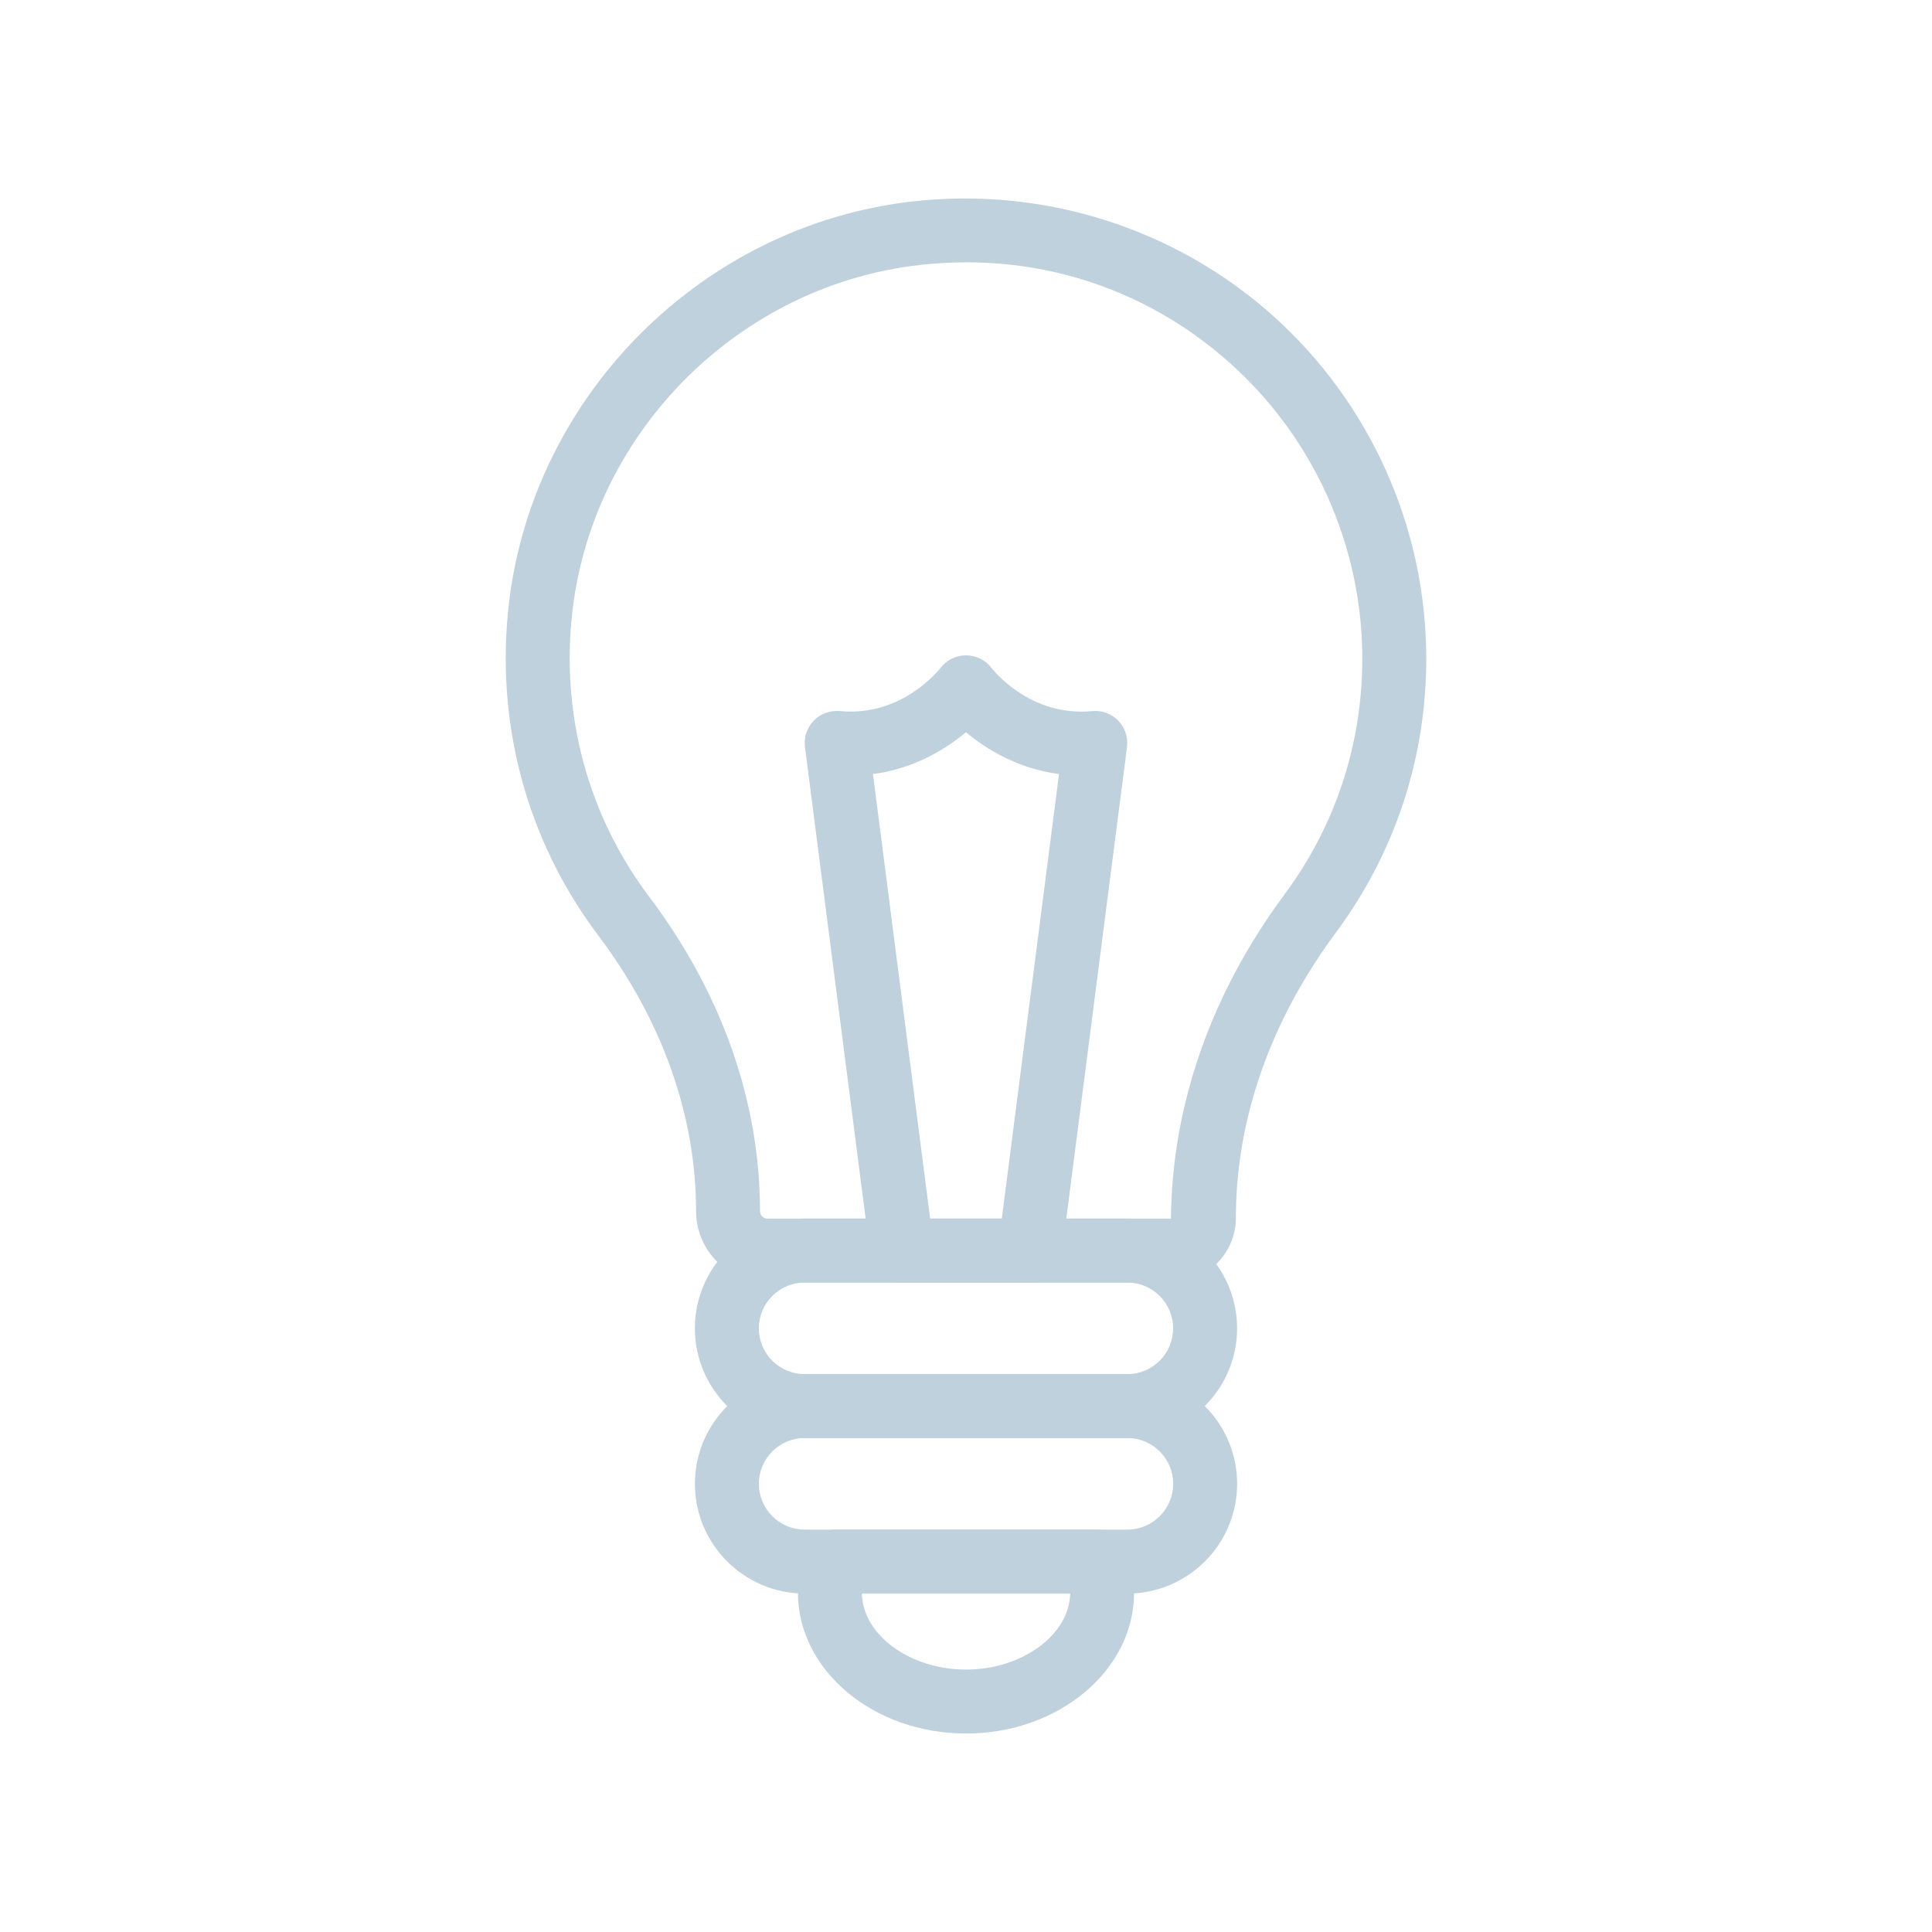
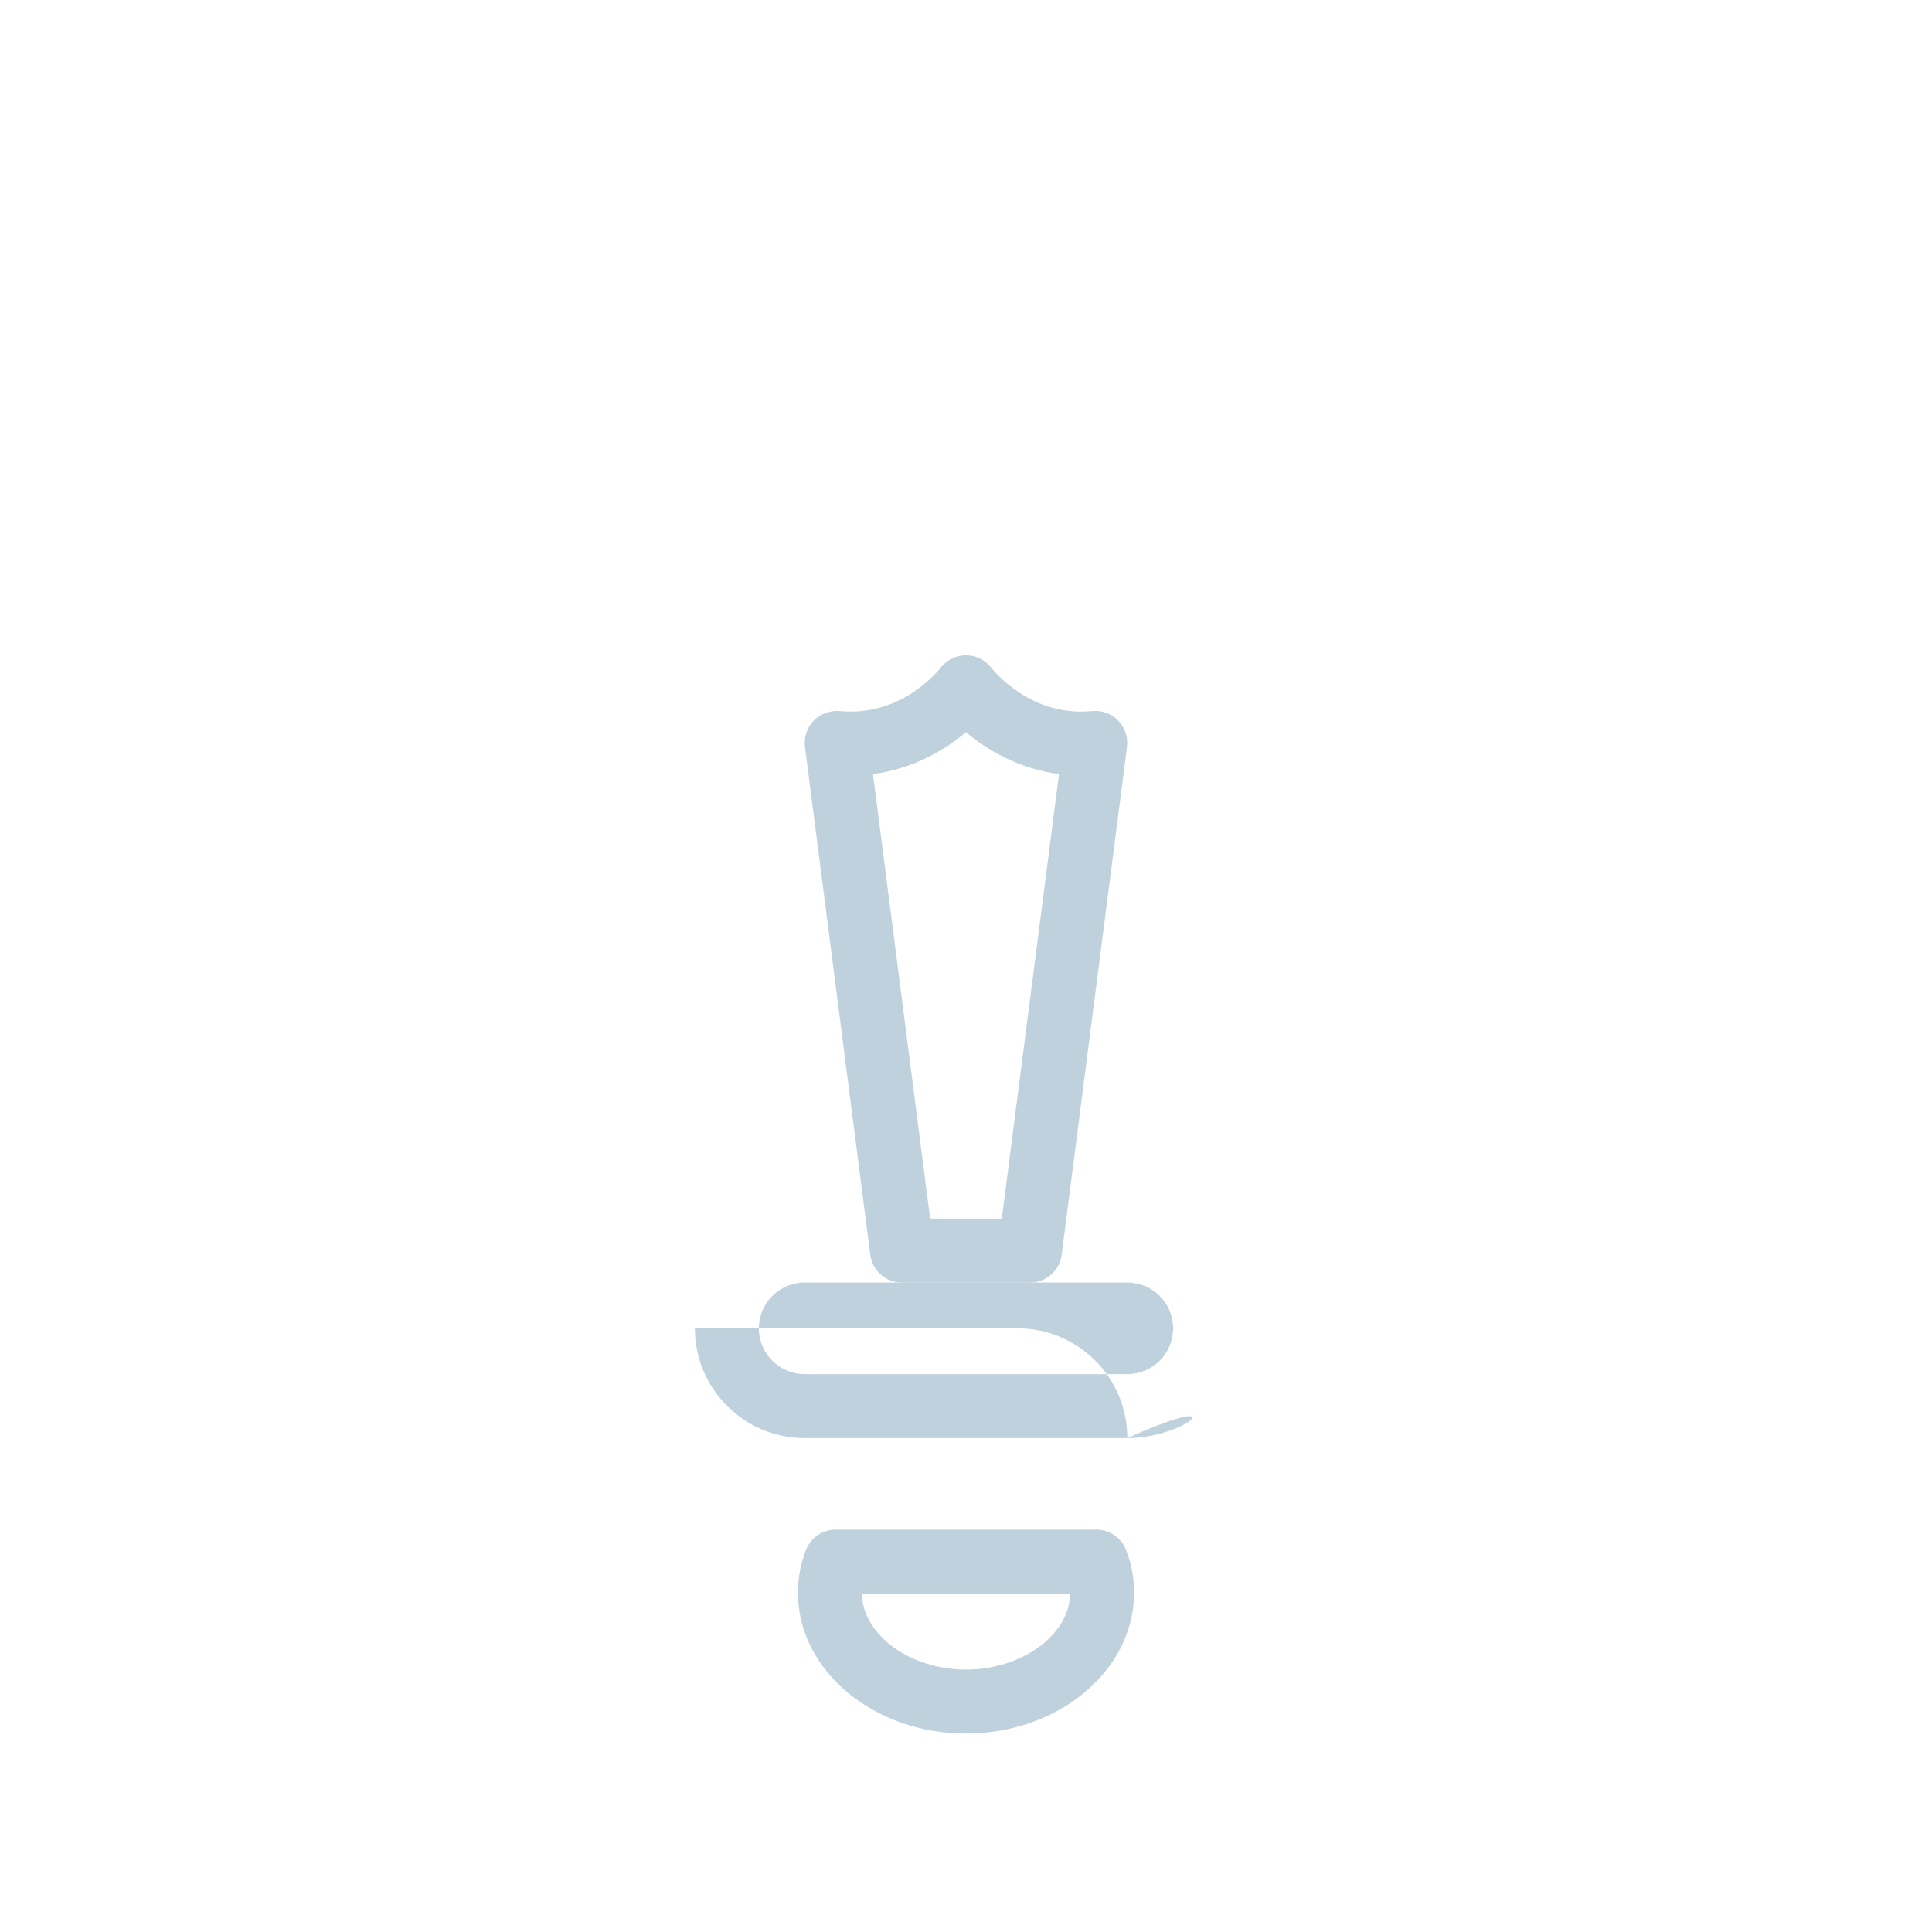
<svg xmlns="http://www.w3.org/2000/svg" version="1.1" x="0px" y="0px" width="400px" height="400px" viewBox="0 0 400 400" enable-background="new 0 0 400 400" xml:space="preserve">
  <g id="guides">
</g>
  <g id="paths">
    <g>
      <g>
-         <path fill="#C0D1DE" d="M242.432,265.538h-83.537c-8.154,0-14.781-6.631-14.781-14.778c0-19.776-7.004-39.521-20.26-57.098     c-14.853-19.703-21.41-44.2-18.454-68.979c5.167-43.265,40.356-78.17,83.687-82.994c27.088-3.039,54.251,5.597,74.434,23.65     c20.193,18.067,31.773,43.958,31.773,71.036c0,20.584-6.466,40.185-18.699,56.686c-13.555,18.262-20.713,38.672-20.713,59.027     C255.881,259.506,249.848,265.538,242.432,265.538z M200.104,54.314c-3.161,0-6.351,0.177-9.558,0.534     c-37.277,4.151-67.553,34.181-71.995,71.407c-2.548,21.365,3.091,42.474,15.88,59.435c14.996,19.894,22.924,42.393,22.924,65.07     c0,0.847,0.691,1.536,1.538,1.536h83.538c0.205-23.425,8.271-46.563,23.523-67.123c10.526-14.2,16.095-31.077,16.095-48.798     c0-23.315-9.972-45.61-27.359-61.168C239.444,61.565,220.342,54.314,200.104,54.314z" />
+         </g>
+       <g>
+         <path fill="#C0D1DE" d="M233.405,297.739H166.59c-12.531,0-22.724-10.193-22.724-22.722h66.815c12.531,0,22.722,10.194,22.722,22.722C256.127,287.546,245.937,297.739,233.405,297.739z M166.59,265.538     c-5.225,0-9.48,4.251-9.48,9.479c0,5.229,4.256,9.481,9.48,9.481h66.815c5.225,0,9.479-4.252,9.479-9.481     c0-5.229-4.255-9.479-9.479-9.479H166.59z" />
      </g>
      <g>
-         <path fill="#C0D1DE" d="M233.405,297.739H166.59c-12.531,0-22.724-10.193-22.724-22.722c0-12.527,10.19-22.722,22.724-22.722     h66.815c12.531,0,22.722,10.194,22.722,22.722C256.127,287.546,245.937,297.739,233.405,297.739z M166.59,265.538     c-5.225,0-9.48,4.251-9.48,9.479c0,5.229,4.256,9.481,9.48,9.481h66.815c5.225,0,9.479-4.252,9.479-9.481     c0-5.229-4.255-9.479-9.479-9.479H166.59z" />
-       </g>
-       <g>
-         <path fill="#C0D1DE" d="M233.411,329.929h-66.815c-12.532,0-22.723-10.194-22.723-22.722s10.19-22.722,22.723-22.722h66.815     c12.532,0,22.722,10.194,22.722,22.722S245.943,329.929,233.411,329.929z M166.596,297.727c-5.225,0-9.48,4.252-9.48,9.48     c0,5.228,4.256,9.481,9.48,9.481h66.815c5.225,0,9.48-4.253,9.48-9.481s-4.255-9.48-9.48-9.48H166.596z" />
-       </g>
+         </g>
      <g>
        <path fill="#C0D1DE" d="M200,358.909c-19.187,0-34.795-13.082-34.795-29.161c0-3.125,0.569-6.124,1.688-8.91     c1.009-2.51,3.439-4.149,6.143-4.149h53.935c2.71,0,5.147,1.65,6.149,4.166c1.118,2.797,1.681,5.791,1.681,8.895     C234.801,345.827,219.191,358.909,200,358.909z M178.449,329.929c0.135,8.549,9.951,15.736,21.551,15.736     c11.607,0,21.423-7.188,21.56-15.736H178.449z" />
      </g>
      <g>
        <path fill="#C0D1DE" d="M213.236,265.552h-26.485c-3.331,0-6.144-2.474-6.57-5.778L166.66,154.651     c-0.252-1.995,0.413-4.003,1.811-5.448c1.403-1.445,3.421-2.146,5.387-1.989c12.867,1.265,20.556-8.545,20.879-8.959     c1.255-1.616,3.201-2.579,5.244-2.579c0.014,0,0.026,0,0.047,0c2.048,0.012,3.987,0.956,5.229,2.582     c0.368,0.472,8.045,10.232,20.879,8.956c1.986-0.187,3.983,0.539,5.387,1.989c1.397,1.445,2.063,3.453,1.812,5.448     l-13.527,105.122C219.379,263.078,216.565,265.552,213.236,265.552z M192.577,252.309h14.834l11.847-92.042     c-8.568-1.126-15.099-5.193-19.264-8.662c-4.164,3.469-10.695,7.536-19.256,8.662L192.577,252.309z" />
      </g>
    </g>
  </g>
</svg>